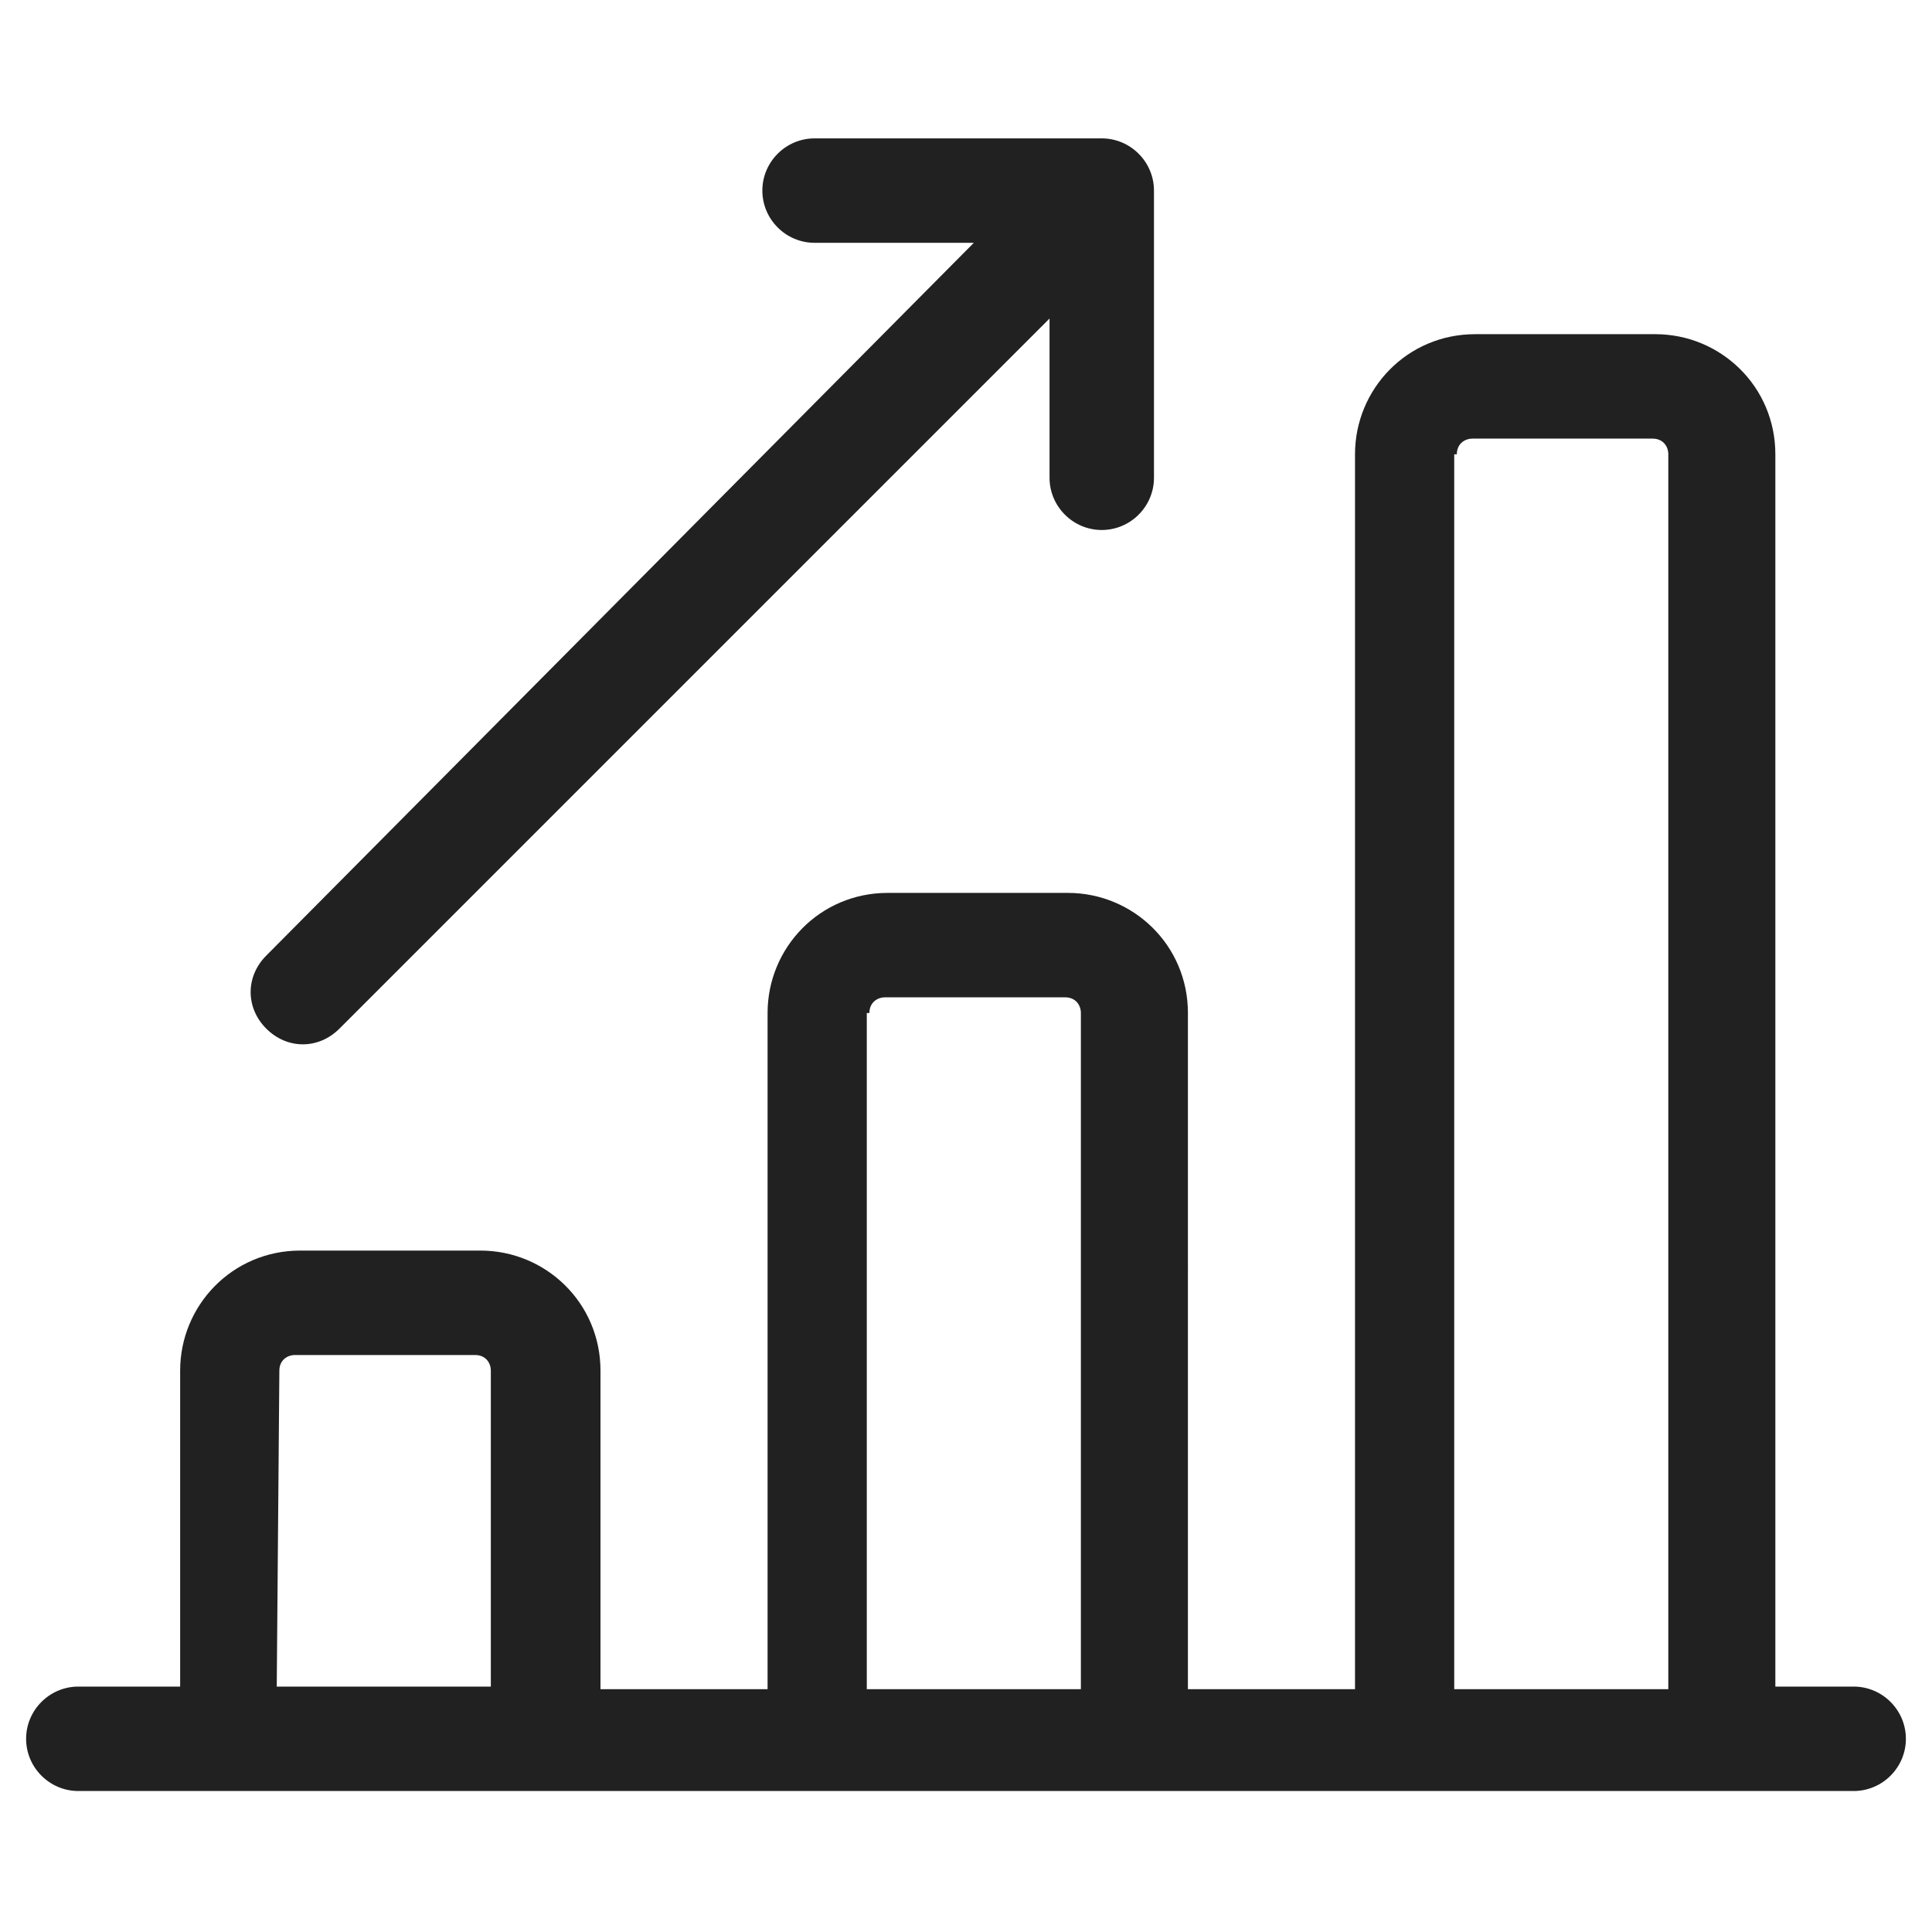
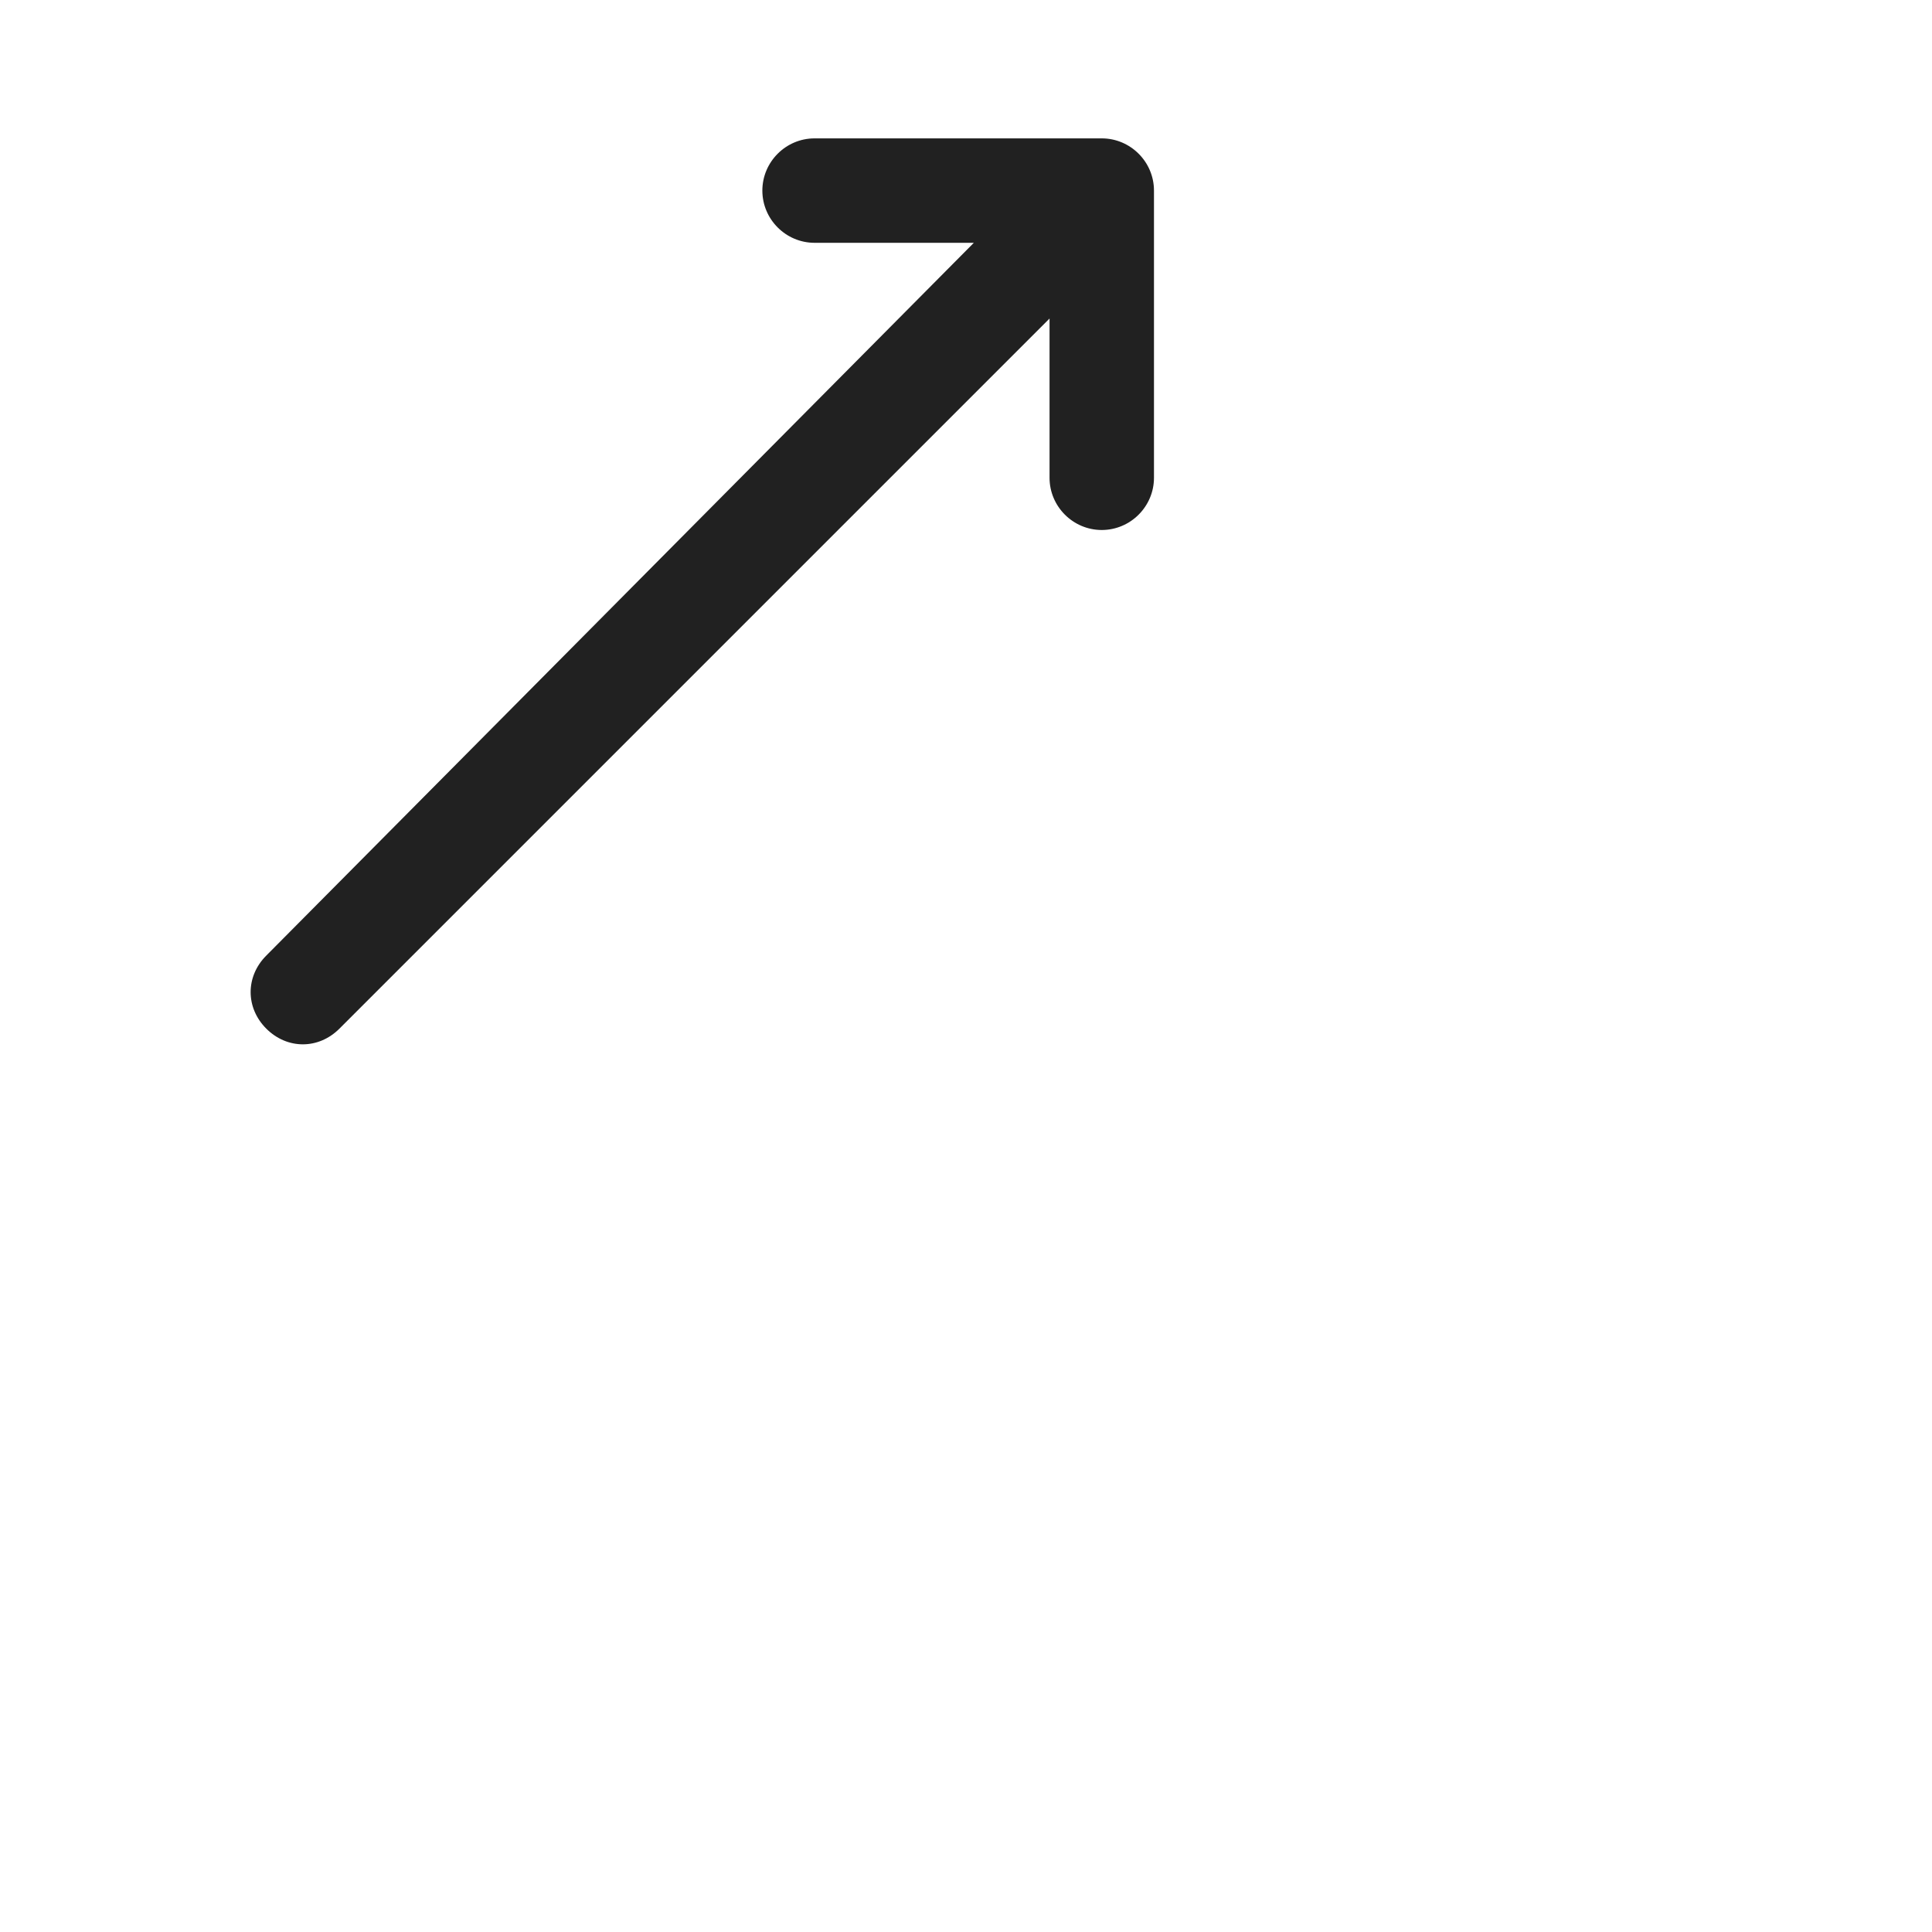
<svg xmlns="http://www.w3.org/2000/svg" x="0px" y="0px" viewBox="0 0 74 74" xml:space="preserve">
-   <path fill="#212121" d="M71,64.6h-3V17.4c0-2.6-2.1-4.6-4.6-4.6h-6.9c-2.6,0-4.6,2.1-4.6,4.6v47.3h-6.4V38.8c0-2.6-2.1-4.6-4.6-4.6H34   c-2.6,0-4.6,2.1-4.6,4.6v25.9H23V52.5c0-2.6-2.1-4.6-4.6-4.6h-6.9c-2.6,0-4.6,2.1-4.6,4.6v12.1H3c-1.1,0-2,0.9-2,2s0.9,2,2,2h68   c1.1,0,2-0.9,2-2S72.1,64.6,71,64.6z M55.8,17.4c0-0.4,0.3-0.6,0.6-0.6h6.9c0.4,0,0.6,0.3,0.6,0.6v47.3h-8.2V17.4H55.8z M33.3,38.8   c0-0.4,0.3-0.6,0.6-0.6h6.9c0.4,0,0.6,0.3,0.6,0.6v25.9h-8.2V38.8H33.3z M10.7,52.5c0-0.4,0.3-0.6,0.6-0.6h6.9   c0.4,0,0.6,0.3,0.6,0.6v12.1h-8.2L10.7,52.5L10.7,52.5z" />
  <path fill="#212121" d="M11.6,40c0.5,0,1-0.2,1.4-0.6l27.2-27.2v6.1c0,1.1,0.9,2,2,2s2-0.9,2-2v-11c0-1.1-0.9-2-2-2h-11   c-1.1,0-2,0.9-2,2s0.9,2,2,2h6.1L10.2,36.6c-0.8,0.8-0.8,2,0,2.8C10.6,39.8,11.1,40,11.6,40z" />
</svg>